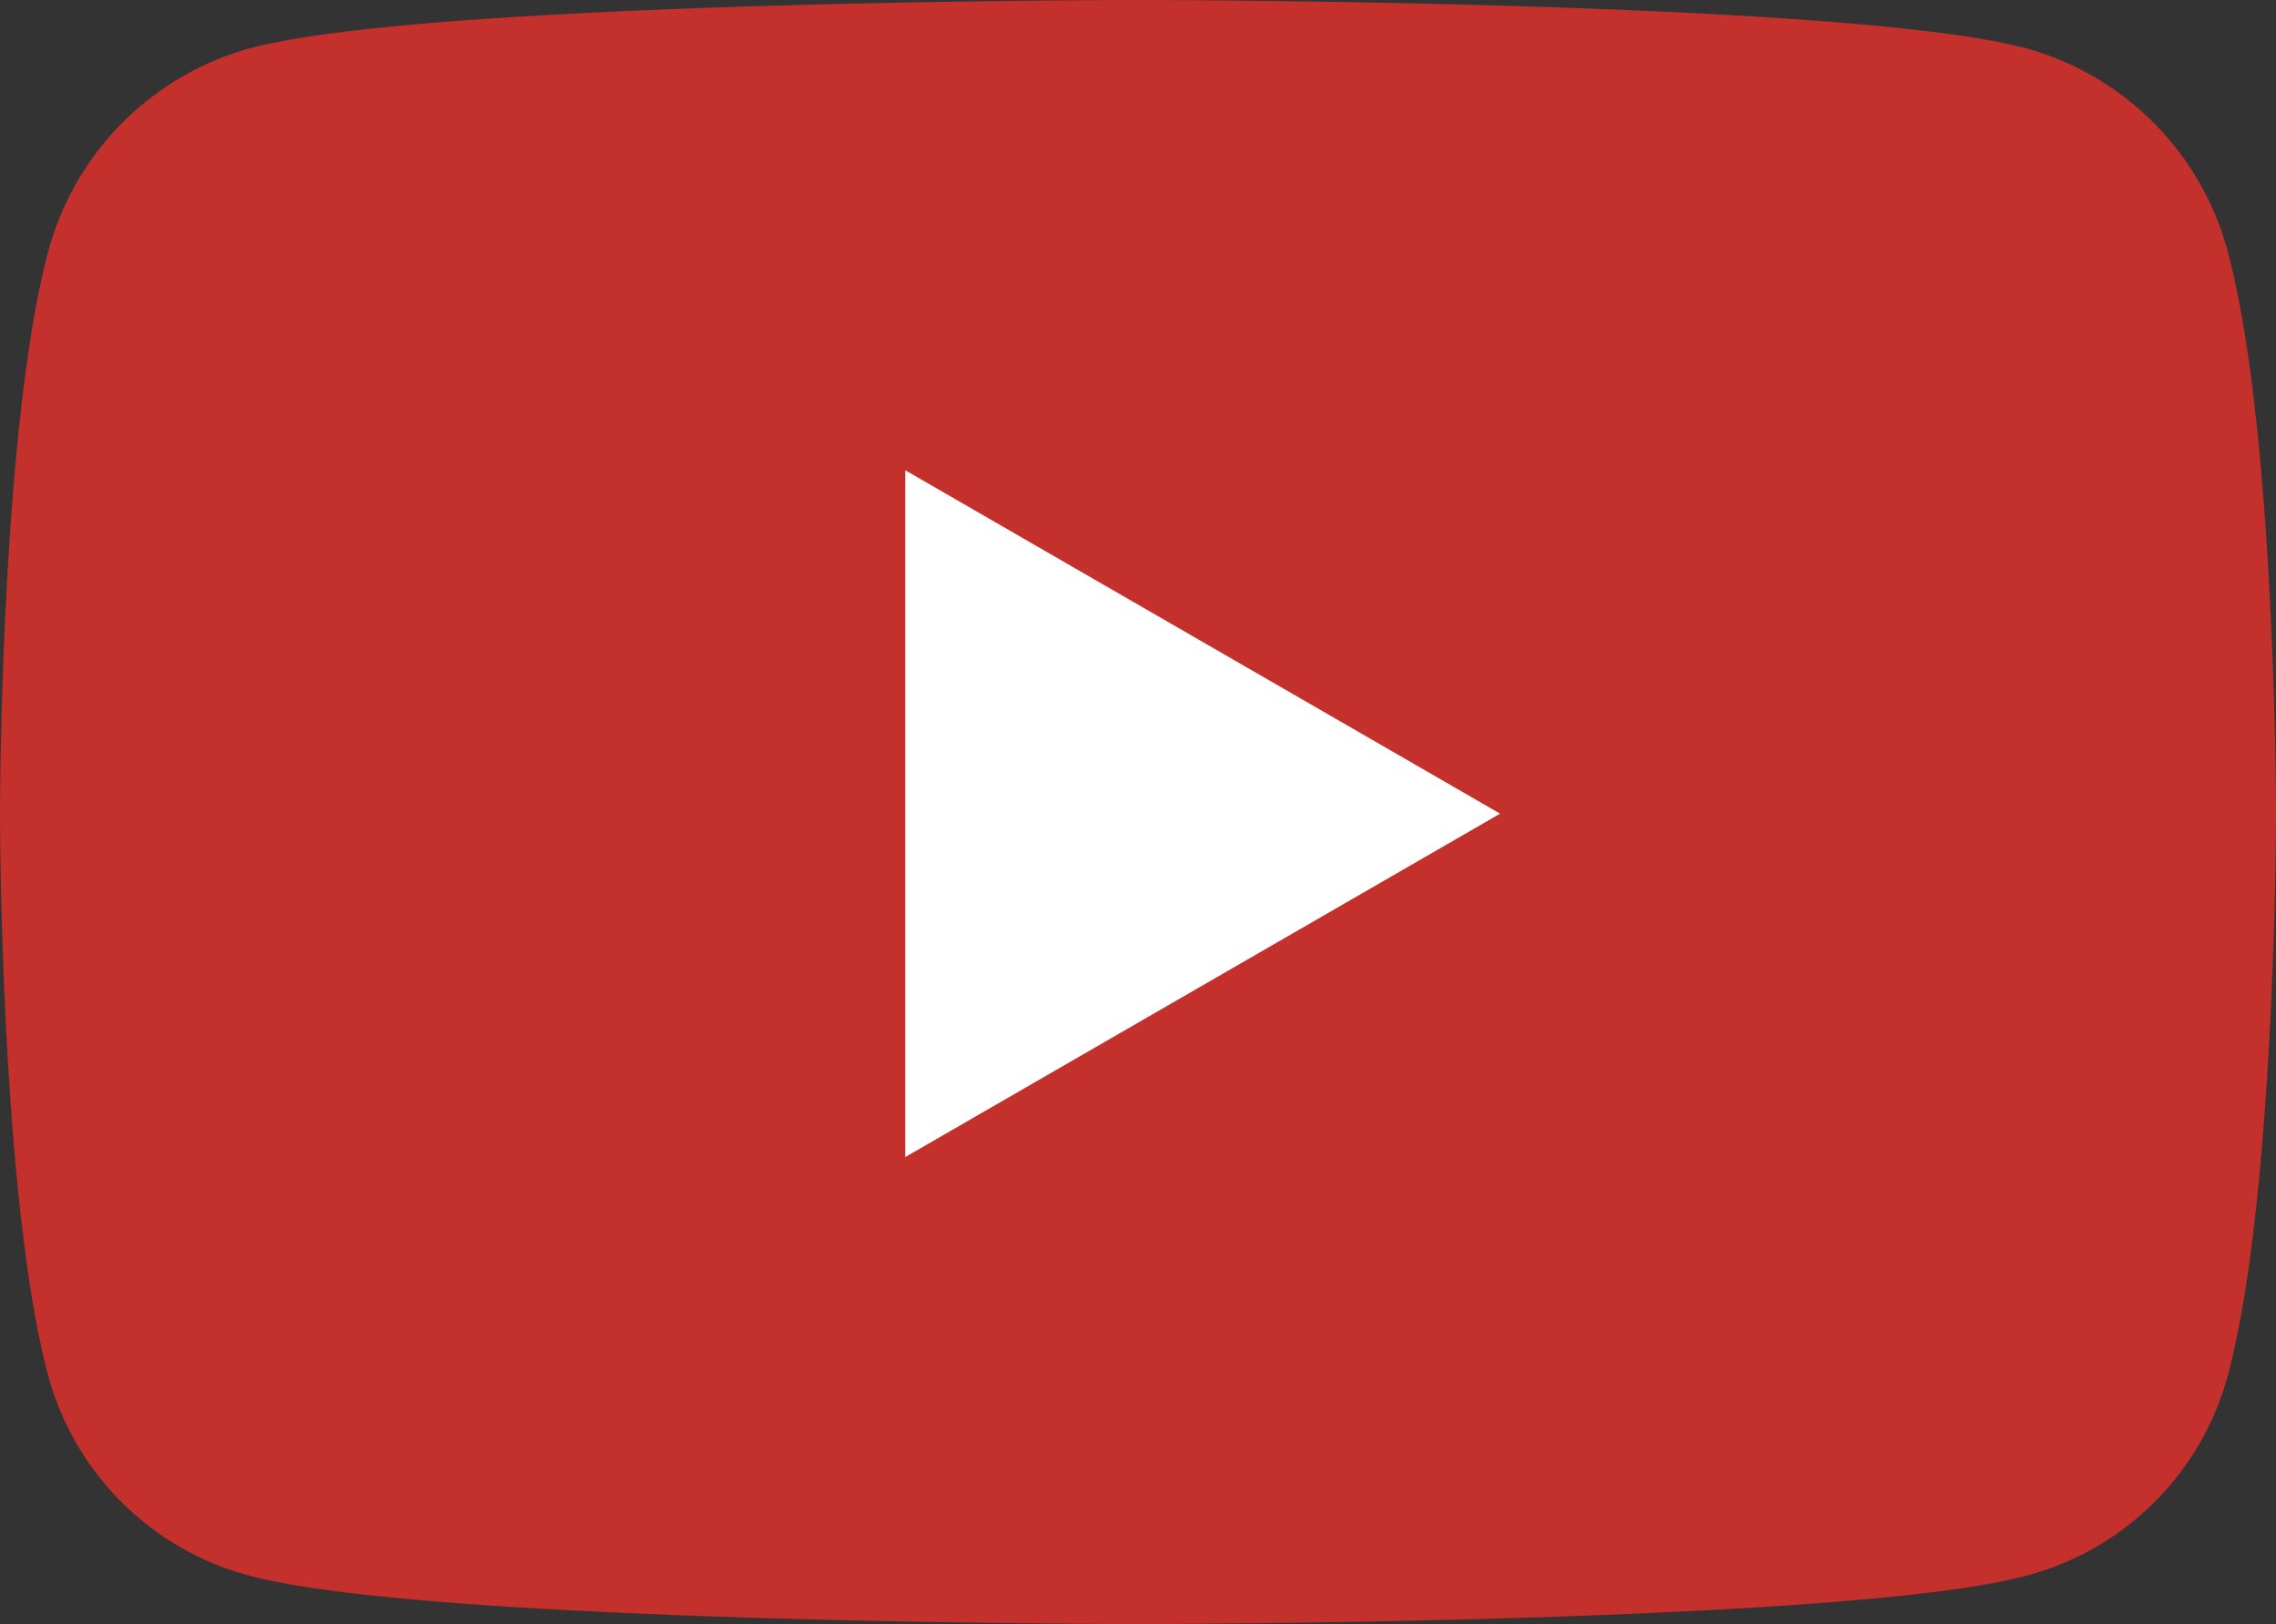
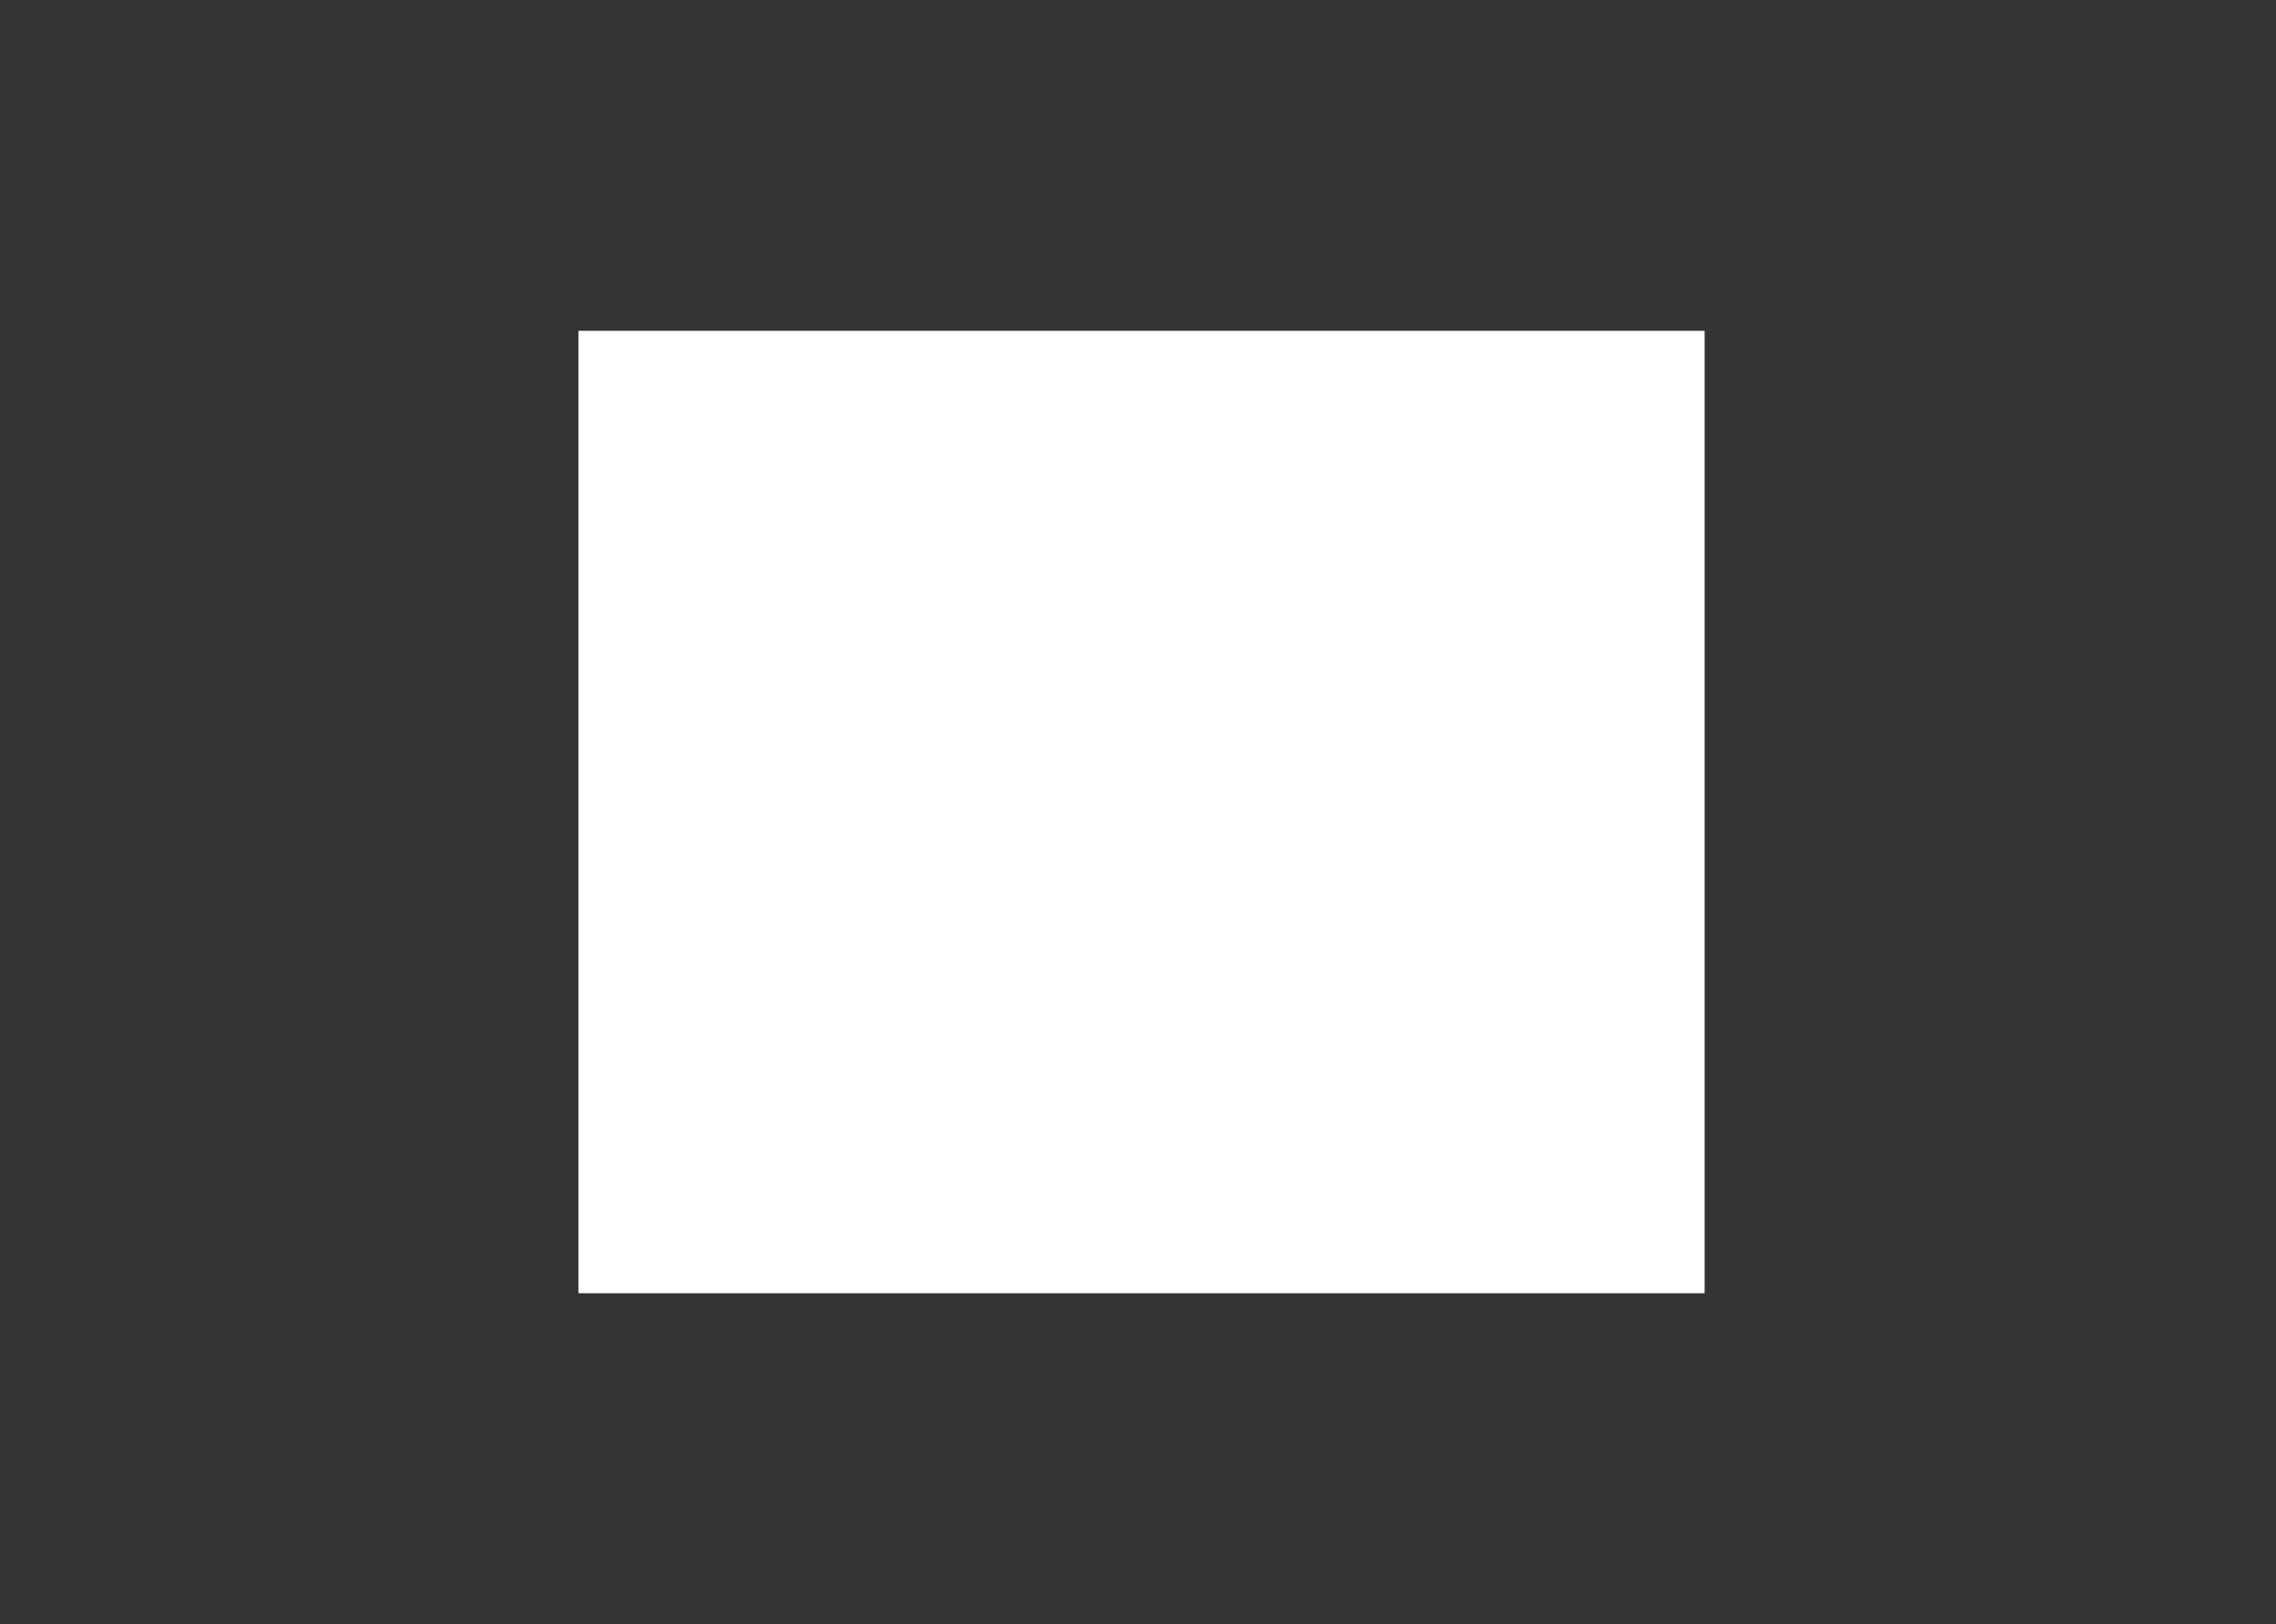
<svg xmlns="http://www.w3.org/2000/svg" id="Group_212" data-name="Group 212" width="52.186" height="37.241" viewBox="0 0 52.186 37.241">
  <rect x="0" y="0" width="52.186" height="37.241" fill="#333333" stroke="none" />
  <rect id="Rectangle_94" data-name="Rectangle 94" width="25.821" height="22.069" transform="translate(13.264 7.586)" fill="#fff" />
-   <path id="Icon_awesome-youtube" data-name="Icon awesome-youtube" d="M52.146,10.327a6.608,6.608,0,0,0-4.614-4.713C43.462,4.5,27.143,4.5,27.143,4.5S10.824,4.5,6.754,5.614A6.608,6.608,0,0,0,2.14,10.327C1.05,14.484,1.05,23.158,1.05,23.158s0,8.674,1.09,12.831a6.507,6.507,0,0,0,4.614,4.638c4.07,1.114,20.389,1.114,20.389,1.114s16.319,0,20.389-1.114a6.507,6.507,0,0,0,4.614-4.638c1.09-4.157,1.09-12.831,1.09-12.831s0-8.674-1.09-12.831ZM21.806,31.033V15.283l13.64,7.875-13.64,7.875Z" transform="translate(-1.05 -4.5)" fill="#c4302b" />
</svg>